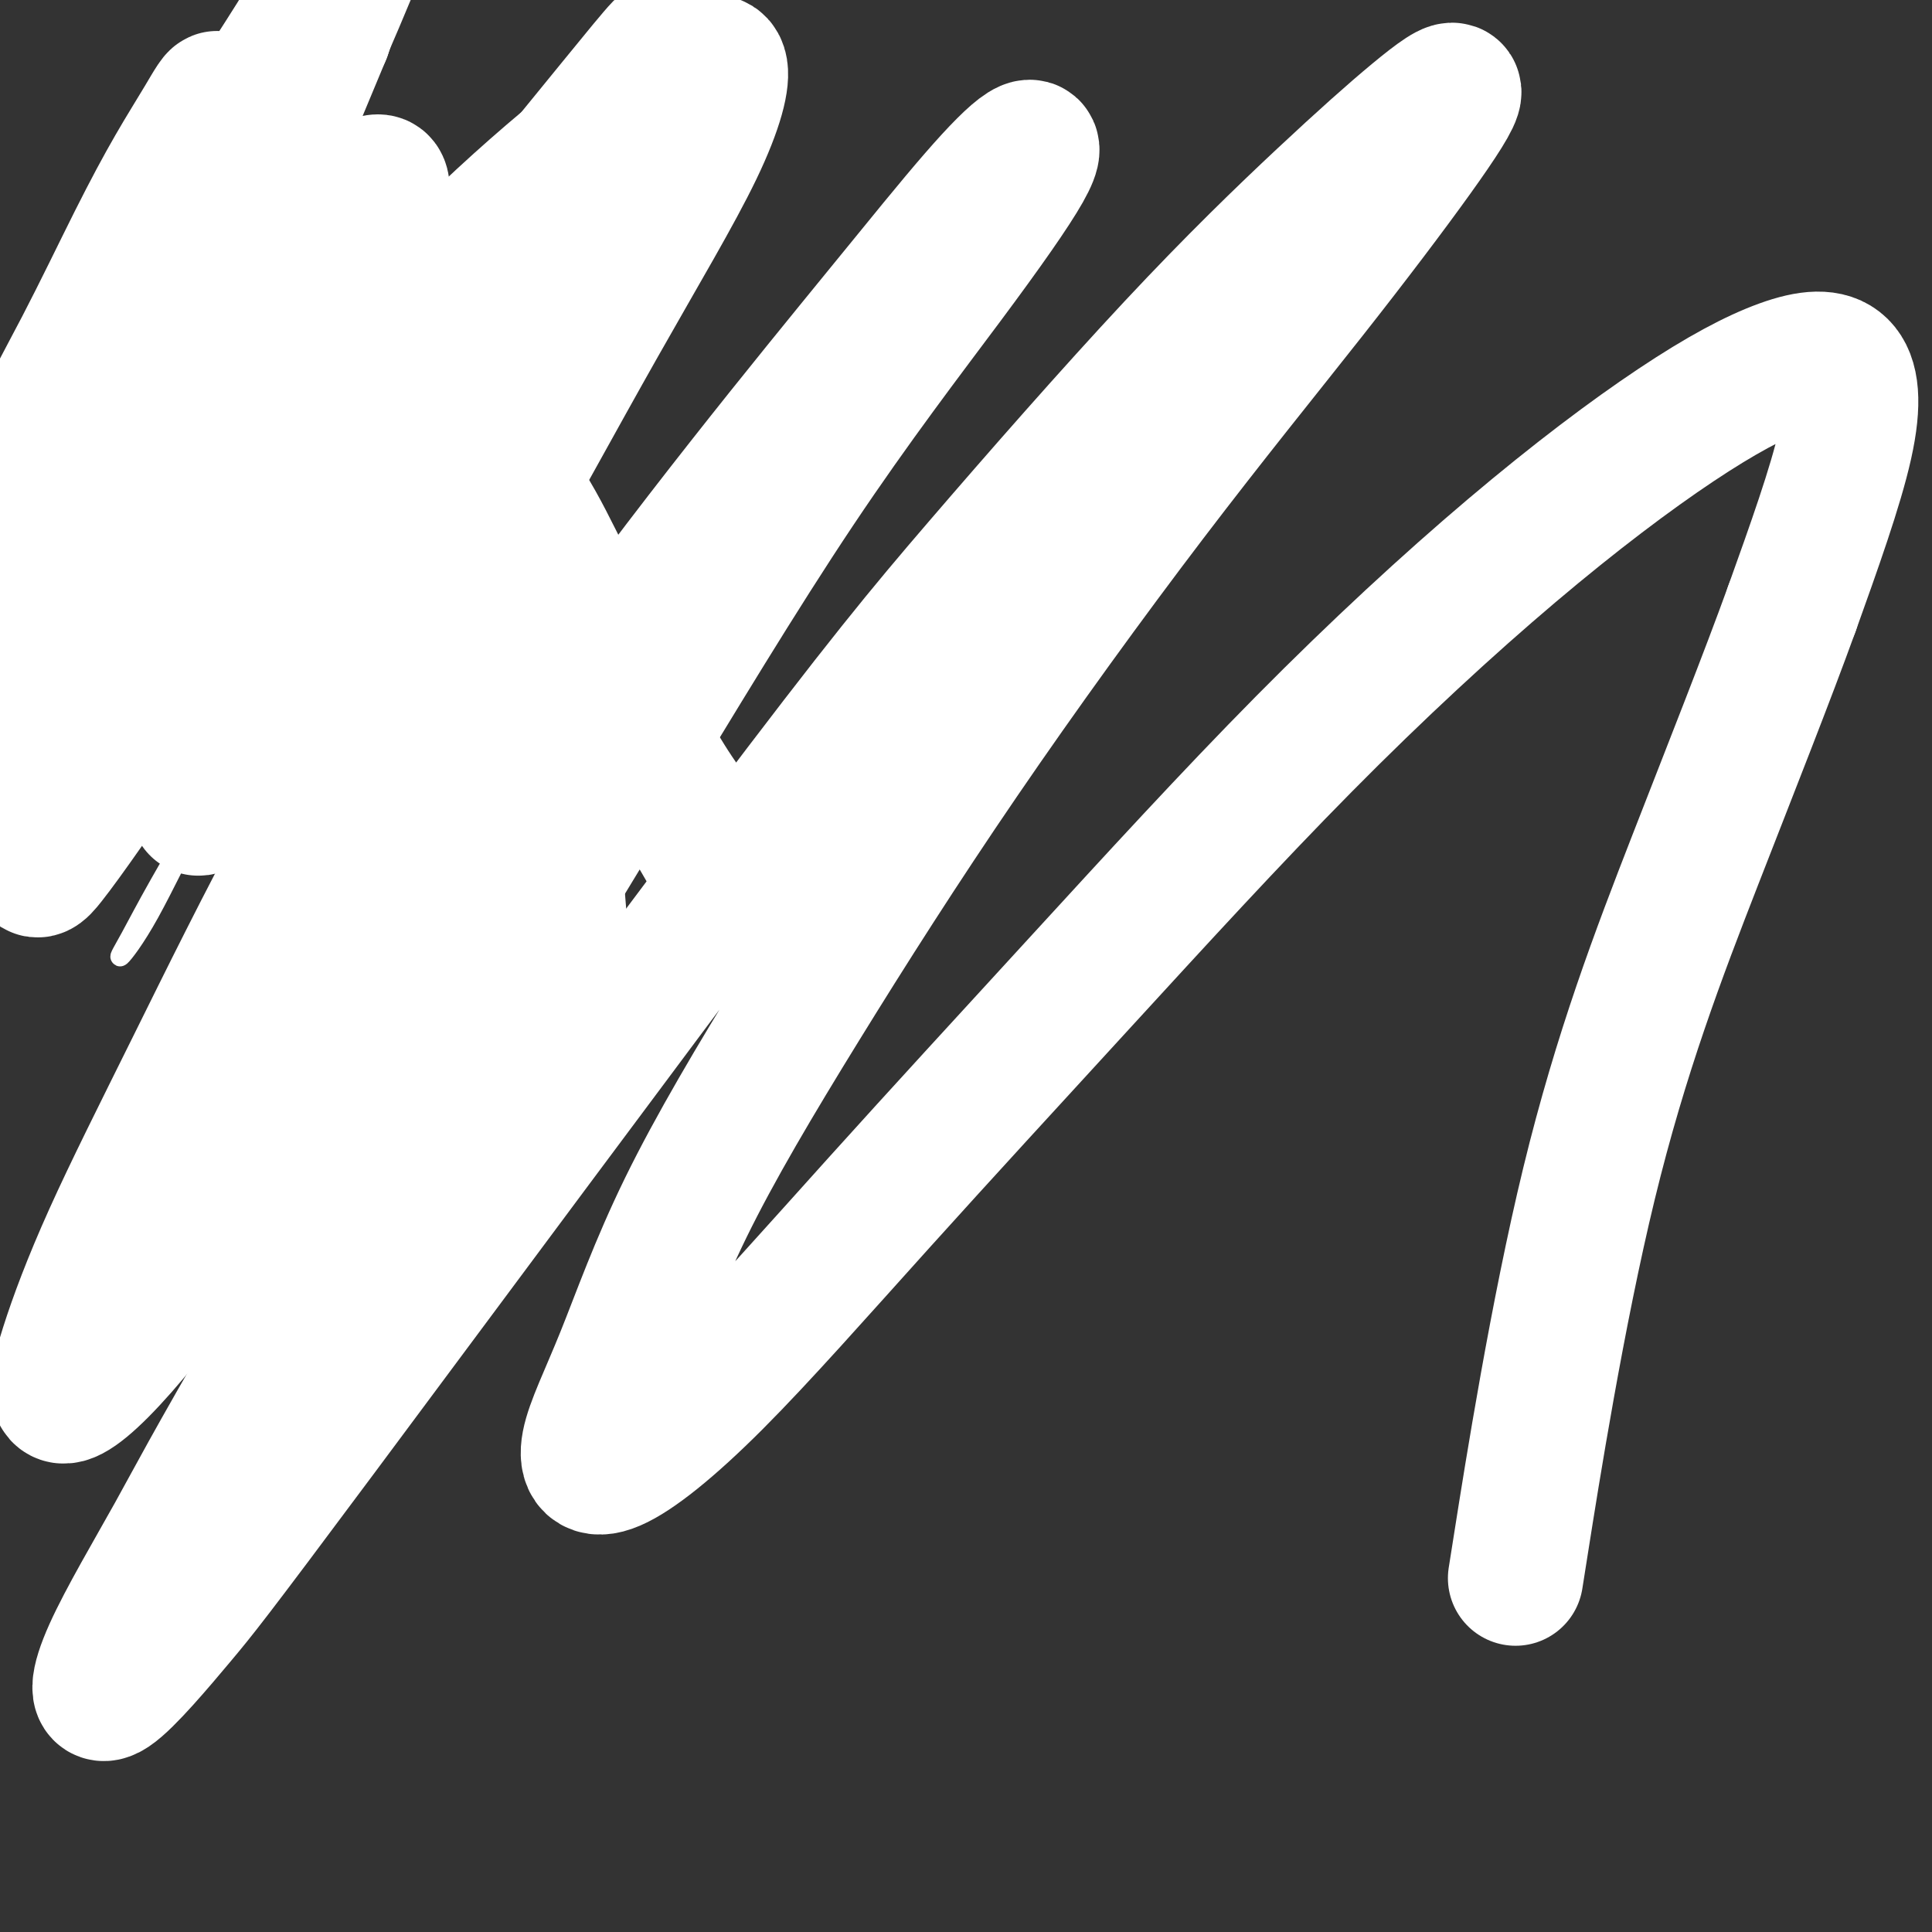
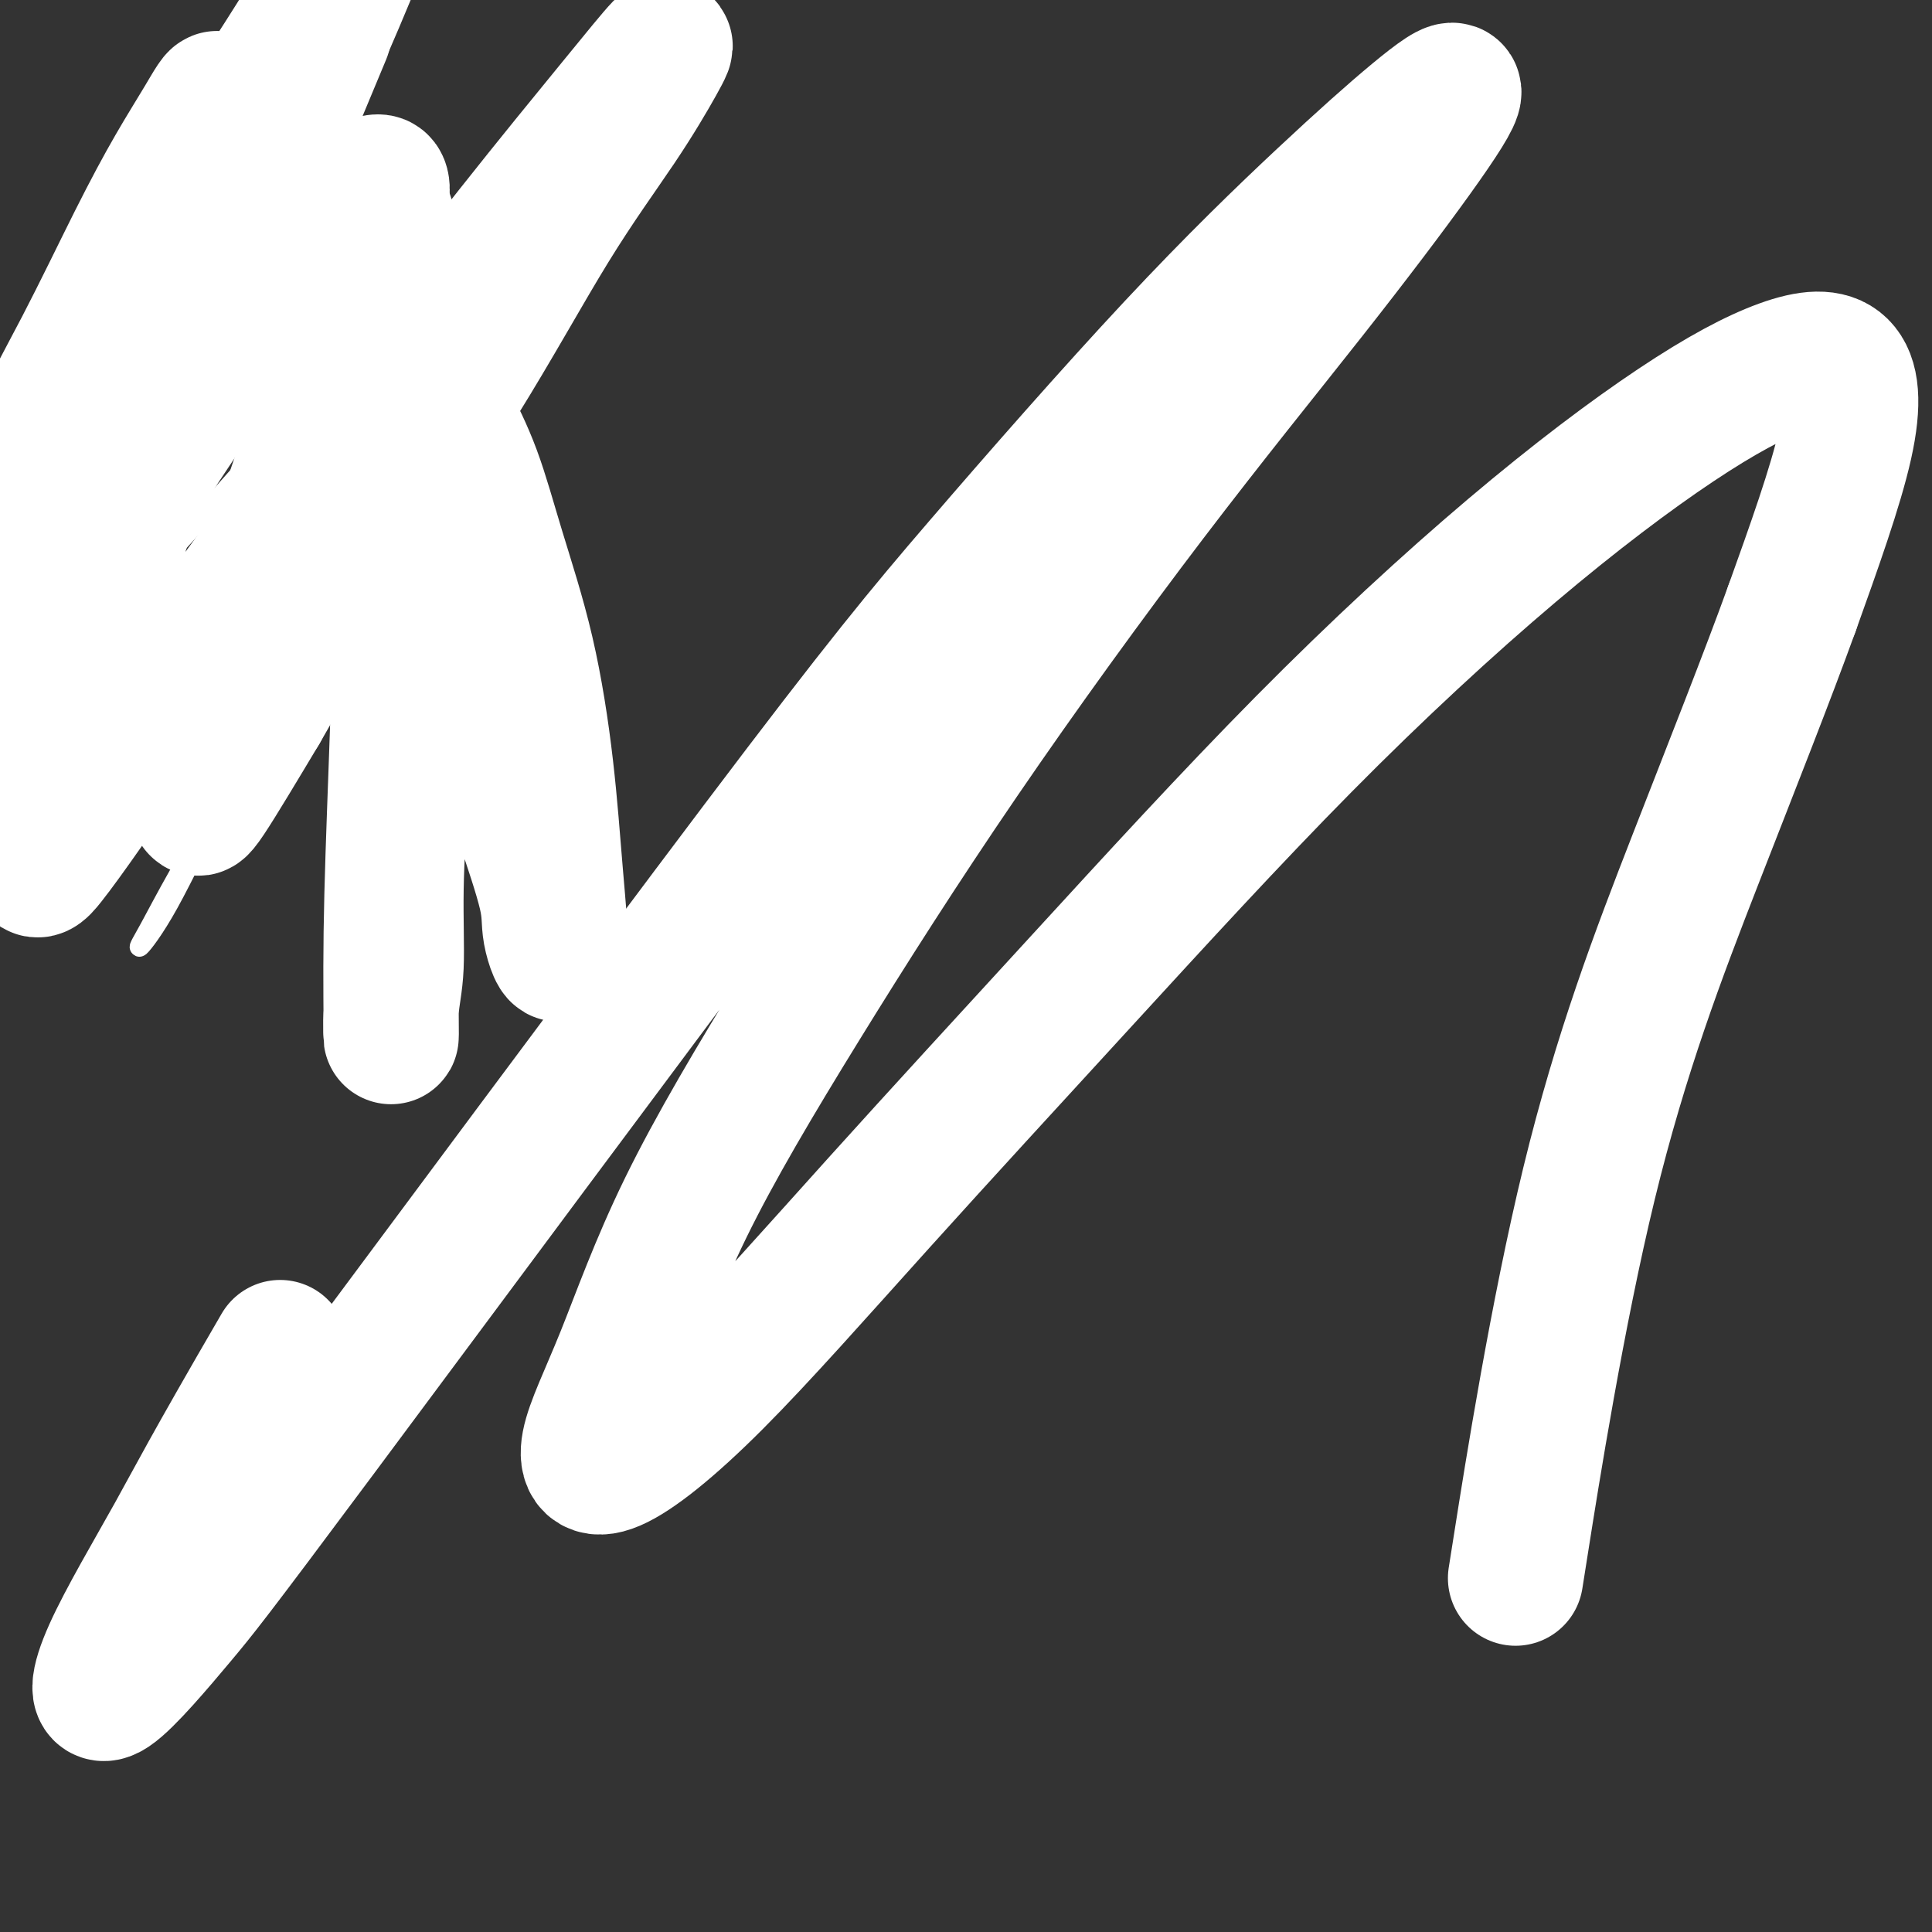
<svg xmlns="http://www.w3.org/2000/svg" viewBox="0 0 400 400" version="1.1">
  <rect x="0" y="0" width="400" height="400" fill="#333333" stroke="none" />
  <g fill="none" stroke="#FFFFFF" stroke-width="4" stroke-linecap="round" stroke-linejoin="round">
-     <path d="M117,48c-0.882,-0.074 -1.763,-0.148 -4,2c-2.237,2.148 -5.829,6.517 -9,10c-3.171,3.483 -5.919,6.079 -15,21c-9.081,14.921 -24.493,42.168 -33,58c-8.507,15.832 -10.107,20.249 -13,26c-2.893,5.751 -7.077,12.834 -10,18c-2.923,5.166 -4.584,8.413 -6,11c-1.416,2.587 -2.588,4.514 -2,4c0.588,-0.514 2.936,-3.467 6,-9c3.064,-5.533 6.843,-13.645 12,-23c5.157,-9.355 11.694,-19.951 18,-31c6.306,-11.049 12.383,-22.549 18,-33c5.617,-10.451 10.774,-19.853 15,-28c4.226,-8.147 7.522,-15.037 11,-21c3.478,-5.963 7.137,-10.997 6,-12c-1.137,-1.003 -7.070,2.026 -13,7c-5.930,4.974 -11.857,11.894 -19,19c-7.143,7.106 -15.501,14.400 -23,22c-7.499,7.600 -14.139,15.508 -20,22c-5.861,6.492 -10.944,11.570 -15,16c-4.056,4.430 -7.085,8.212 -9,11c-1.915,2.788 -2.715,4.581 -4,5c-1.285,0.419 -3.056,-0.537 -3,-4c0.056,-3.463 1.938,-9.432 4,-16c2.062,-6.568 4.303,-13.734 11,-27c6.697,-13.266 17.848,-32.633 29,-52" />
+     <path d="M117,48c-2.237,2.148 -5.829,6.517 -9,10c-3.171,3.483 -5.919,6.079 -15,21c-9.081,14.921 -24.493,42.168 -33,58c-8.507,15.832 -10.107,20.249 -13,26c-2.893,5.751 -7.077,12.834 -10,18c-2.923,5.166 -4.584,8.413 -6,11c-1.416,2.587 -2.588,4.514 -2,4c0.588,-0.514 2.936,-3.467 6,-9c3.064,-5.533 6.843,-13.645 12,-23c5.157,-9.355 11.694,-19.951 18,-31c6.306,-11.049 12.383,-22.549 18,-33c5.617,-10.451 10.774,-19.853 15,-28c4.226,-8.147 7.522,-15.037 11,-21c3.478,-5.963 7.137,-10.997 6,-12c-1.137,-1.003 -7.070,2.026 -13,7c-5.930,4.974 -11.857,11.894 -19,19c-7.143,7.106 -15.501,14.400 -23,22c-7.499,7.600 -14.139,15.508 -20,22c-5.861,6.492 -10.944,11.570 -15,16c-4.056,4.430 -7.085,8.212 -9,11c-1.915,2.788 -2.715,4.581 -4,5c-1.285,0.419 -3.056,-0.537 -3,-4c0.056,-3.463 1.938,-9.432 4,-16c2.062,-6.568 4.303,-13.734 11,-27c6.697,-13.266 17.848,-32.633 29,-52" />
    <path d="M49,44c6.609,-11.128 8.632,-12.947 11,-16c2.368,-3.053 5.080,-7.340 7,-10c1.920,-2.660 3.048,-3.691 3,-3c-0.048,0.691 -1.272,3.106 -5,8c-3.728,4.894 -9.959,12.266 -16,21c-6.041,8.734 -11.892,18.829 -17,28c-5.108,9.171 -9.472,17.417 -13,25c-3.528,7.583 -6.219,14.503 -8,21c-1.781,6.497 -2.652,12.571 -3,15c-0.348,2.429 -0.174,1.215 0,0" />
  </g>
  <g fill="none" stroke="#FFFFFF" stroke-width="28" stroke-linecap="round" stroke-linejoin="round">
-     <path d="M82,85c2.701,3.741 5.402,7.481 8,11c2.598,3.519 5.091,6.815 8,11c2.909,4.185 6.232,9.257 10,14c3.768,4.743 7.982,9.156 12,14c4.018,4.844 7.841,10.120 11,15c3.159,4.880 5.653,9.365 8,13c2.347,3.635 4.546,6.421 6,9c1.454,2.579 2.163,4.950 3,7c0.837,2.050 1.802,3.777 2,4c0.198,0.223 -0.370,-1.059 -2,-4c-1.630,-2.941 -4.323,-7.542 -7,-12c-2.677,-4.458 -5.338,-8.772 -8,-14c-2.662,-5.228 -5.324,-11.369 -8,-17c-2.676,-5.631 -5.368,-10.753 -8,-16c-2.632,-5.247 -5.206,-10.618 -8,-15c-2.794,-4.382 -5.808,-7.775 -8,-11c-2.192,-3.225 -3.564,-6.283 -5,-8c-1.436,-1.717 -2.938,-2.093 -4,-3c-1.062,-0.907 -1.685,-2.345 -2,-2c-0.315,0.345 -0.322,2.474 0,6c0.322,3.526 0.973,8.450 2,14c1.027,5.550 2.430,11.725 4,18c1.570,6.275 3.306,12.650 5,19c1.694,6.350 3.347,12.675 5,19" />
    <path d="M106,157c2.919,14.465 2.216,12.627 3,15c0.784,2.373 3.057,8.955 4,13c0.943,4.045 0.558,5.552 1,8c0.442,2.448 1.711,5.839 2,4c0.289,-1.839 -0.403,-8.906 -1,-16c-0.597,-7.094 -1.101,-14.213 -2,-22c-0.899,-7.787 -2.194,-16.240 -4,-24c-1.806,-7.760 -4.123,-14.826 -6,-21c-1.877,-6.174 -3.314,-11.457 -5,-16c-1.686,-4.543 -3.621,-8.347 -5,-11c-1.379,-2.653 -2.201,-4.156 -3,-6c-0.799,-1.844 -1.576,-4.031 -2,-3c-0.424,1.031 -0.496,5.279 -1,11c-0.504,5.721 -1.440,12.917 -2,21c-0.560,8.083 -0.742,17.055 -1,26c-0.258,8.945 -0.591,17.862 -1,26c-0.409,8.138 -0.895,15.496 -1,22c-0.105,6.504 0.171,12.153 0,16c-0.171,3.847 -0.788,5.892 -1,9c-0.212,3.108 -0.018,7.281 0,5c0.018,-2.281 -0.138,-11.015 0,-21c0.138,-9.985 0.570,-21.222 1,-33c0.430,-11.778 0.856,-24.097 1,-35c0.144,-10.903 0.005,-20.391 0,-29c-0.005,-8.609 0.122,-16.338 0,-23c-0.122,-6.662 -0.494,-12.255 -1,-17c-0.506,-4.745 -1.144,-8.641 -2,-11c-0.856,-2.359 -1.928,-3.179 -3,-4" />
    <path d="M77,41c-2.300,-3.891 -5.049,2.381 -8,6c-2.951,3.619 -6.104,4.585 -15,16c-8.896,11.415 -23.535,33.280 -31,46c-7.465,12.720 -7.754,16.297 -9,21c-1.246,4.703 -3.447,10.534 -5,15c-1.553,4.466 -2.459,7.567 -3,10c-0.541,2.433 -0.718,4.198 -1,4c-0.282,-0.198 -0.668,-2.357 0,-7c0.668,-4.643 2.390,-11.768 5,-20c2.610,-8.232 6.107,-17.569 10,-27c3.893,-9.431 8.182,-18.955 12,-28c3.818,-9.045 7.166,-17.612 10,-24c2.834,-6.388 5.153,-10.597 7,-14c1.847,-3.403 3.223,-6.001 4,-8c0.777,-1.999 0.954,-3.399 1,-3c0.046,0.399 -0.039,2.598 -2,7c-1.961,4.402 -5.799,11.008 -10,19c-4.201,7.992 -8.763,17.370 -13,27c-4.237,9.630 -8.147,19.513 -11,29c-2.853,9.487 -4.650,18.579 -6,27c-1.350,8.421 -2.253,16.170 -3,22c-0.747,5.830 -1.337,9.742 -2,13c-0.663,3.258 -1.398,5.862 -2,6c-0.602,0.138 -1.070,-2.189 0,-8c1.070,-5.811 3.678,-15.106 7,-26c3.322,-10.894 7.357,-23.386 12,-36c4.643,-12.614 9.894,-25.350 15,-37c5.106,-11.650 10.067,-22.213 14,-31c3.933,-8.787 6.838,-15.796 9,-21c2.162,-5.204 3.581,-8.602 5,-12" />
-     <path d="M67,7c5.132,-14.789 -3.536,-1.261 -10,8c-6.464,9.261 -10.722,14.256 -16,21c-5.278,6.744 -11.575,15.239 -16,26c-4.425,10.761 -6.979,23.789 -8,29c-1.021,5.211 -0.511,2.606 0,0" />
    <path d="M4,106c0.415,-4.215 0.830,-8.431 3,-14c2.170,-5.569 6.095,-12.492 10,-20c3.905,-7.508 7.789,-15.603 11,-22c3.211,-6.397 5.749,-11.098 8,-15c2.251,-3.902 4.214,-7.007 6,-10c1.786,-2.993 3.396,-5.874 3,-4c-0.396,1.874 -2.798,8.502 -6,15c-3.202,6.498 -7.206,12.865 -11,20c-3.794,7.135 -7.379,15.039 -10,22c-2.621,6.961 -4.278,12.979 -6,18c-1.722,5.021 -3.510,9.046 -5,13c-1.490,3.954 -2.681,7.837 -2,8c0.681,0.163 3.236,-3.393 6,-7c2.764,-3.607 5.738,-7.265 15,-18c9.262,-10.735 24.813,-28.547 33,-38c8.187,-9.453 9.009,-10.548 11,-12c1.991,-1.452 5.150,-3.261 7,-4c1.850,-0.739 2.391,-0.408 2,3c-0.391,3.408 -1.715,9.893 -4,18c-2.285,8.107 -5.530,17.835 -9,28c-3.470,10.165 -7.165,20.768 -10,30c-2.835,9.232 -4.809,17.092 -7,24c-2.191,6.908 -4.598,12.862 -6,17c-1.402,4.138 -1.801,6.460 -2,8c-0.199,1.540 -0.200,2.297 2,-1c2.200,-3.297 6.600,-10.649 11,-18" />
    <path d="M54,147c4.949,-8.445 10.820,-20.057 18,-32c7.180,-11.943 15.667,-24.216 23,-36c7.333,-11.784 13.512,-23.079 19,-32c5.488,-8.921 10.286,-15.470 14,-21c3.714,-5.530 6.345,-10.042 8,-13c1.655,-2.958 2.333,-4.361 1,-3c-1.333,1.361 -4.679,5.488 -10,12c-5.321,6.512 -12.619,15.409 -21,26c-8.381,10.591 -17.845,22.875 -27,35c-9.155,12.125 -18.002,24.092 -26,35c-7.998,10.908 -15.146,20.757 -21,29c-5.854,8.243 -10.415,14.881 -14,20c-3.585,5.119 -6.194,8.719 -8,11c-1.806,2.281 -2.809,3.241 -3,0c-0.191,-3.241 0.429,-10.684 3,-21c2.571,-10.316 7.092,-23.504 12,-38c4.908,-14.496 10.203,-30.300 15,-43c4.797,-12.700 9.097,-22.296 17,-40c7.903,-17.704 19.408,-43.515 21,-49c1.592,-5.485 -6.728,9.354 -14,21c-7.272,11.646 -13.496,20.097 -20,34c-6.504,13.903 -13.287,33.258 -16,41c-2.713,7.742 -1.357,3.871 0,0" />
-     <path d="M5,166c1.913,-4.240 3.826,-8.481 9,-16c5.174,-7.519 13.609,-18.317 23,-30c9.391,-11.683 19.738,-24.251 30,-36c10.262,-11.749 20.440,-22.679 30,-32c9.560,-9.321 18.502,-17.034 26,-23c7.498,-5.966 13.552,-10.185 18,-13c4.448,-2.815 7.289,-4.225 8,-2c0.711,2.225 -0.710,8.085 -5,17c-4.290,8.915 -11.449,20.883 -20,36c-8.551,15.117 -18.493,33.382 -29,52c-10.507,18.618 -21.579,37.590 -31,55c-9.421,17.410 -17.190,33.258 -24,47c-6.810,13.742 -12.661,25.378 -17,35c-4.339,9.622 -7.166,17.230 -9,23c-1.834,5.770 -2.674,9.701 -1,10c1.674,0.299 5.864,-3.034 12,-10c6.136,-6.966 14.218,-17.566 24,-31c9.782,-13.434 21.263,-29.702 33,-47c11.737,-17.298 23.729,-35.624 36,-53c12.271,-17.376 24.821,-33.801 36,-48c11.179,-14.199 20.986,-26.173 29,-36c8.014,-9.827 14.233,-17.508 19,-23c4.767,-5.492 8.082,-8.795 10,-10c1.918,-1.205 2.440,-0.311 0,4c-2.440,4.311 -7.842,12.039 -16,23c-8.158,10.961 -19.073,25.154 -31,43c-11.927,17.846 -24.865,39.343 -38,61c-13.135,21.657 -26.467,43.473 -38,63c-11.533,19.527 -21.266,36.763 -31,54" />
    <path d="M58,279c-14.921,25.662 -17.723,31.317 -22,39c-4.277,7.683 -10.030,17.393 -13,24c-2.970,6.607 -3.159,10.109 0,8c3.159,-2.109 9.666,-9.830 14,-15c4.334,-5.170 6.496,-7.789 29,-38c22.504,-30.211 65.352,-88.014 91,-122c25.648,-33.986 34.096,-44.155 46,-58c11.904,-13.845 27.262,-31.366 40,-45c12.738,-13.634 22.855,-23.379 31,-31c8.145,-7.621 14.319,-13.116 19,-17c4.681,-3.884 7.869,-6.157 8,-5c0.131,1.157 -2.794,5.742 -8,13c-5.206,7.258 -12.691,17.187 -22,29c-9.309,11.813 -20.440,25.509 -33,42c-12.560,16.491 -26.548,35.778 -39,54c-12.452,18.222 -23.367,35.379 -33,51c-9.633,15.621 -17.985,29.704 -24,42c-6.015,12.296 -9.692,22.803 -13,31c-3.308,8.197 -6.245,14.083 -7,18c-0.755,3.917 0.672,5.865 5,4c4.328,-1.865 11.556,-7.542 21,-17c9.444,-9.458 21.103,-22.696 34,-37c12.897,-14.304 27.032,-29.675 42,-46c14.968,-16.325 30.770,-33.605 46,-49c15.230,-15.395 29.889,-28.904 43,-40c13.111,-11.096 24.673,-19.780 34,-26c9.327,-6.220 16.417,-9.977 22,-12c5.583,-2.023 9.657,-2.314 12,0c2.343,2.314 2.955,7.233 1,16c-1.955,8.767 -6.478,21.384 -11,34" />
    <path d="M371,126c-5.121,14.156 -12.424,32.547 -20,52c-7.576,19.453 -15.424,39.968 -22,67c-6.576,27.032 -11.879,60.581 -14,74c-2.121,13.419 -1.061,6.710 0,0" />
  </g>
</svg>